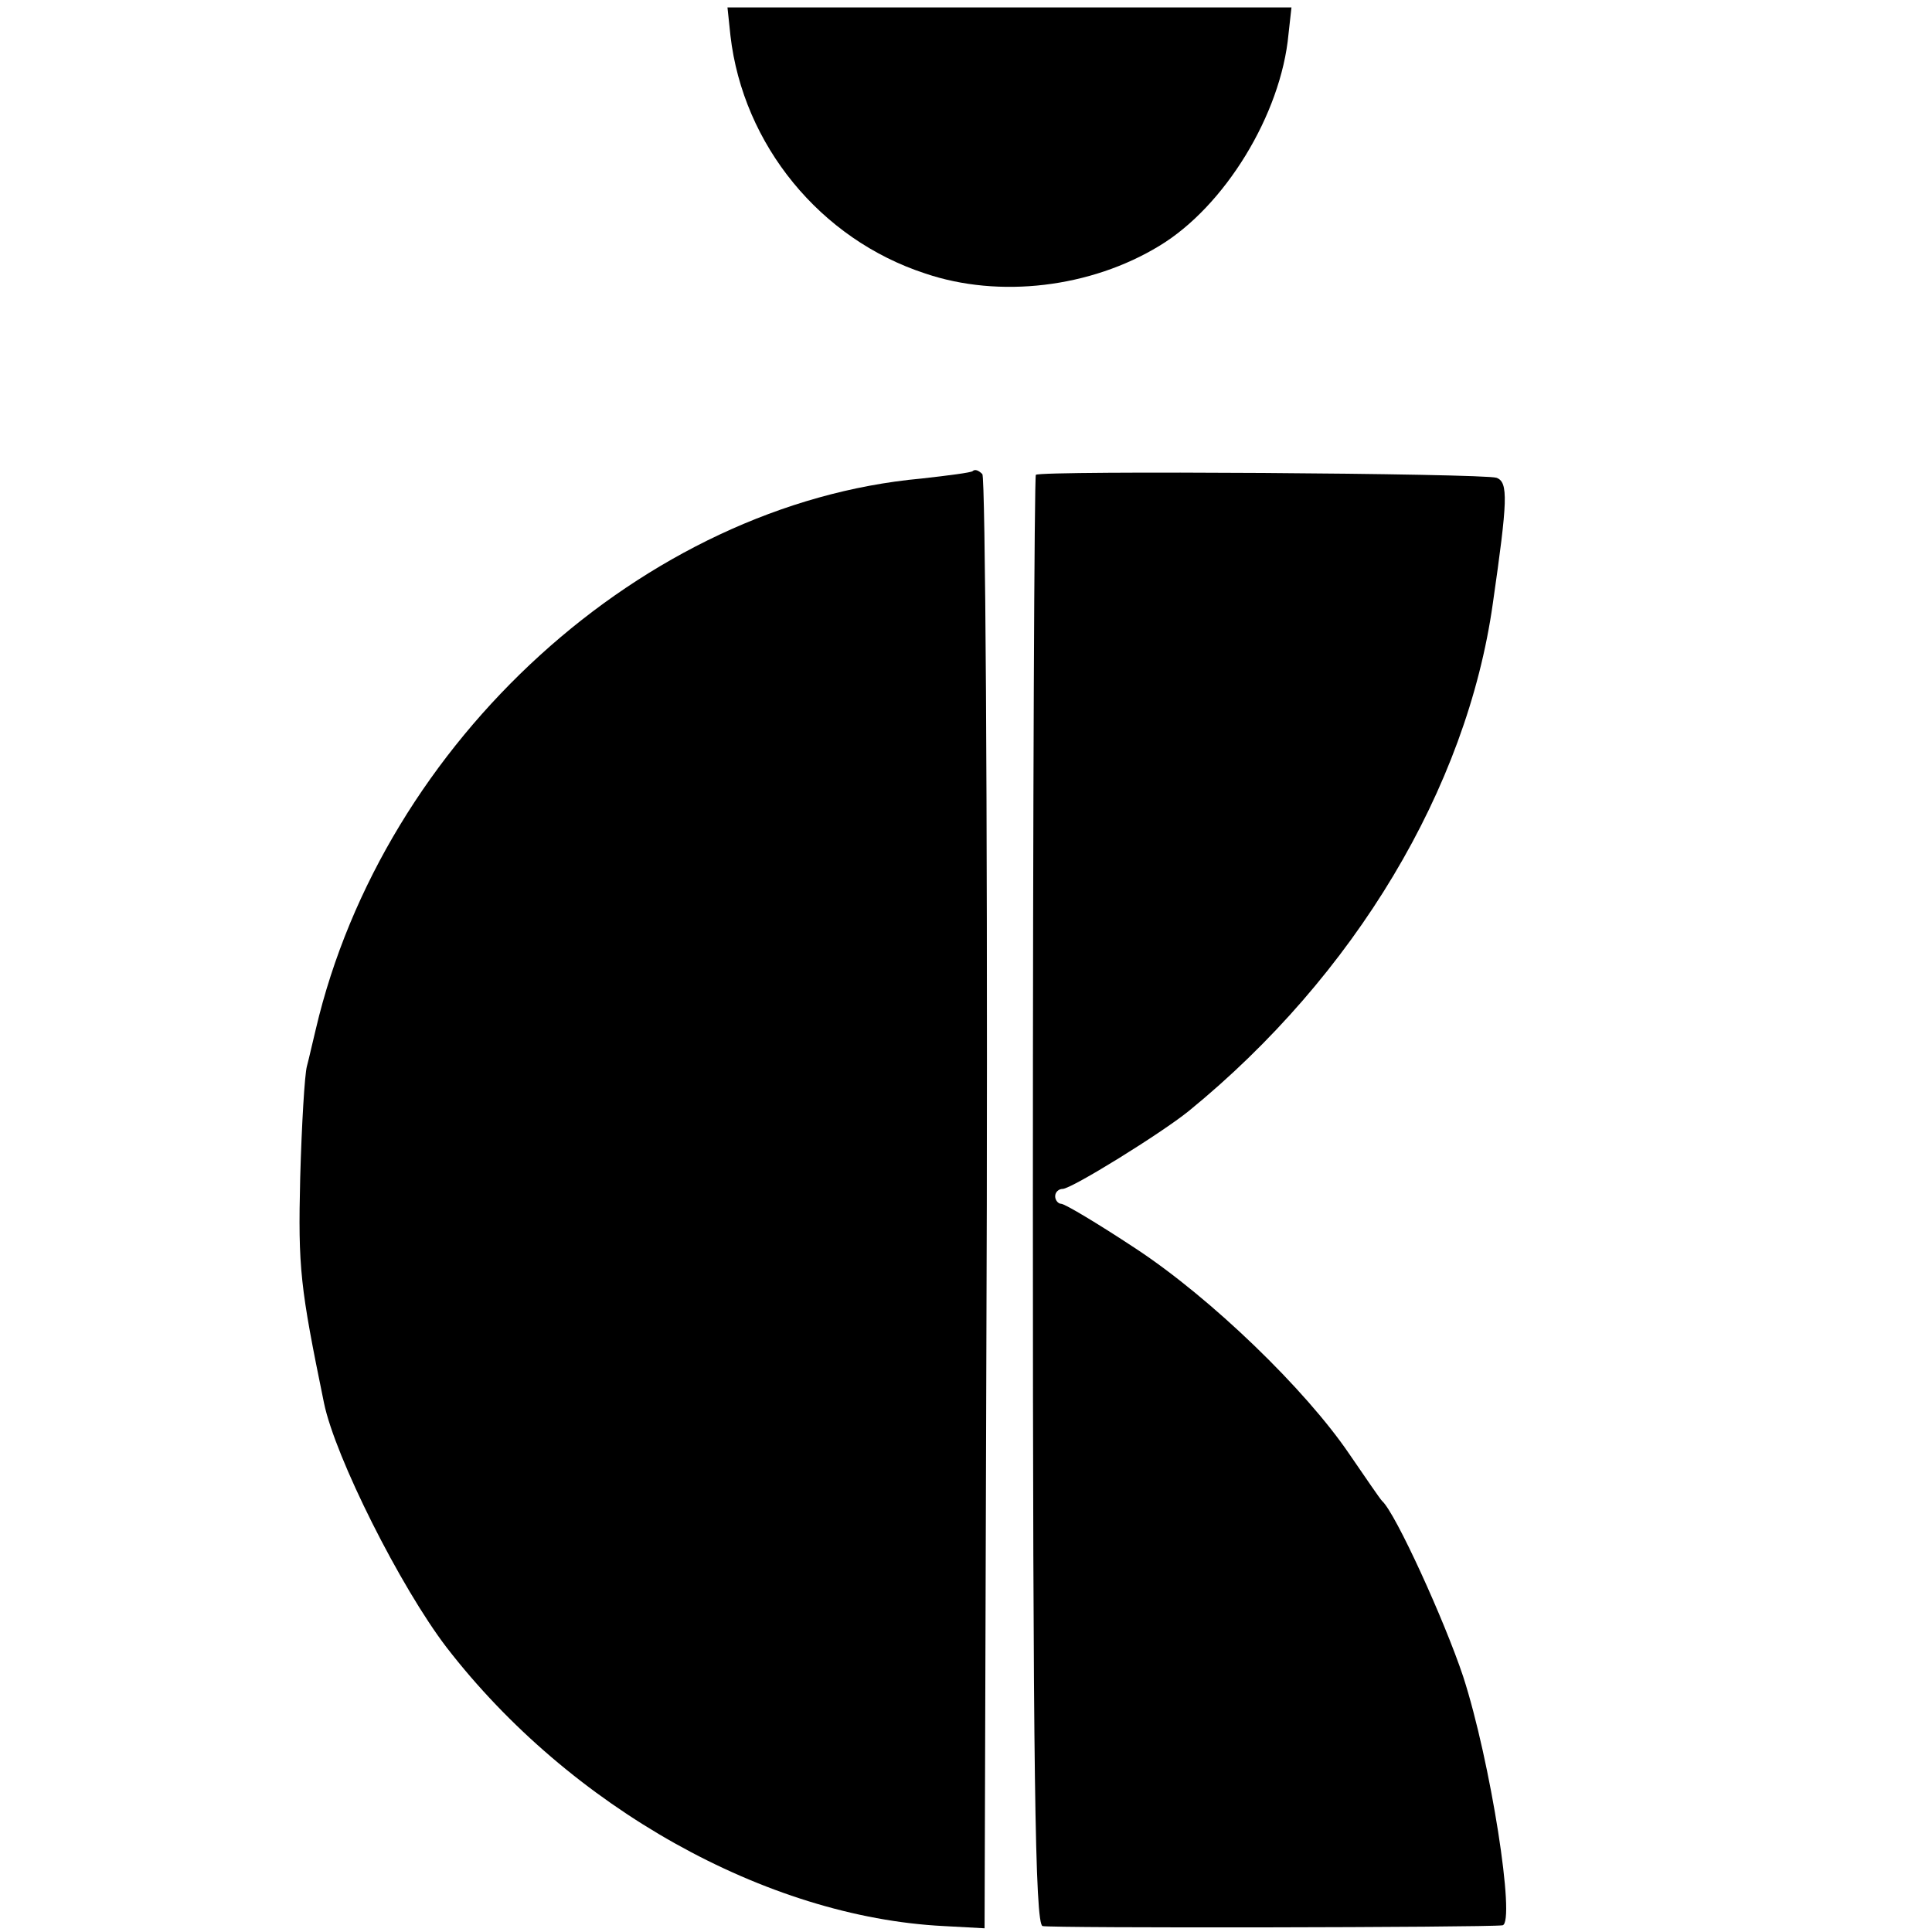
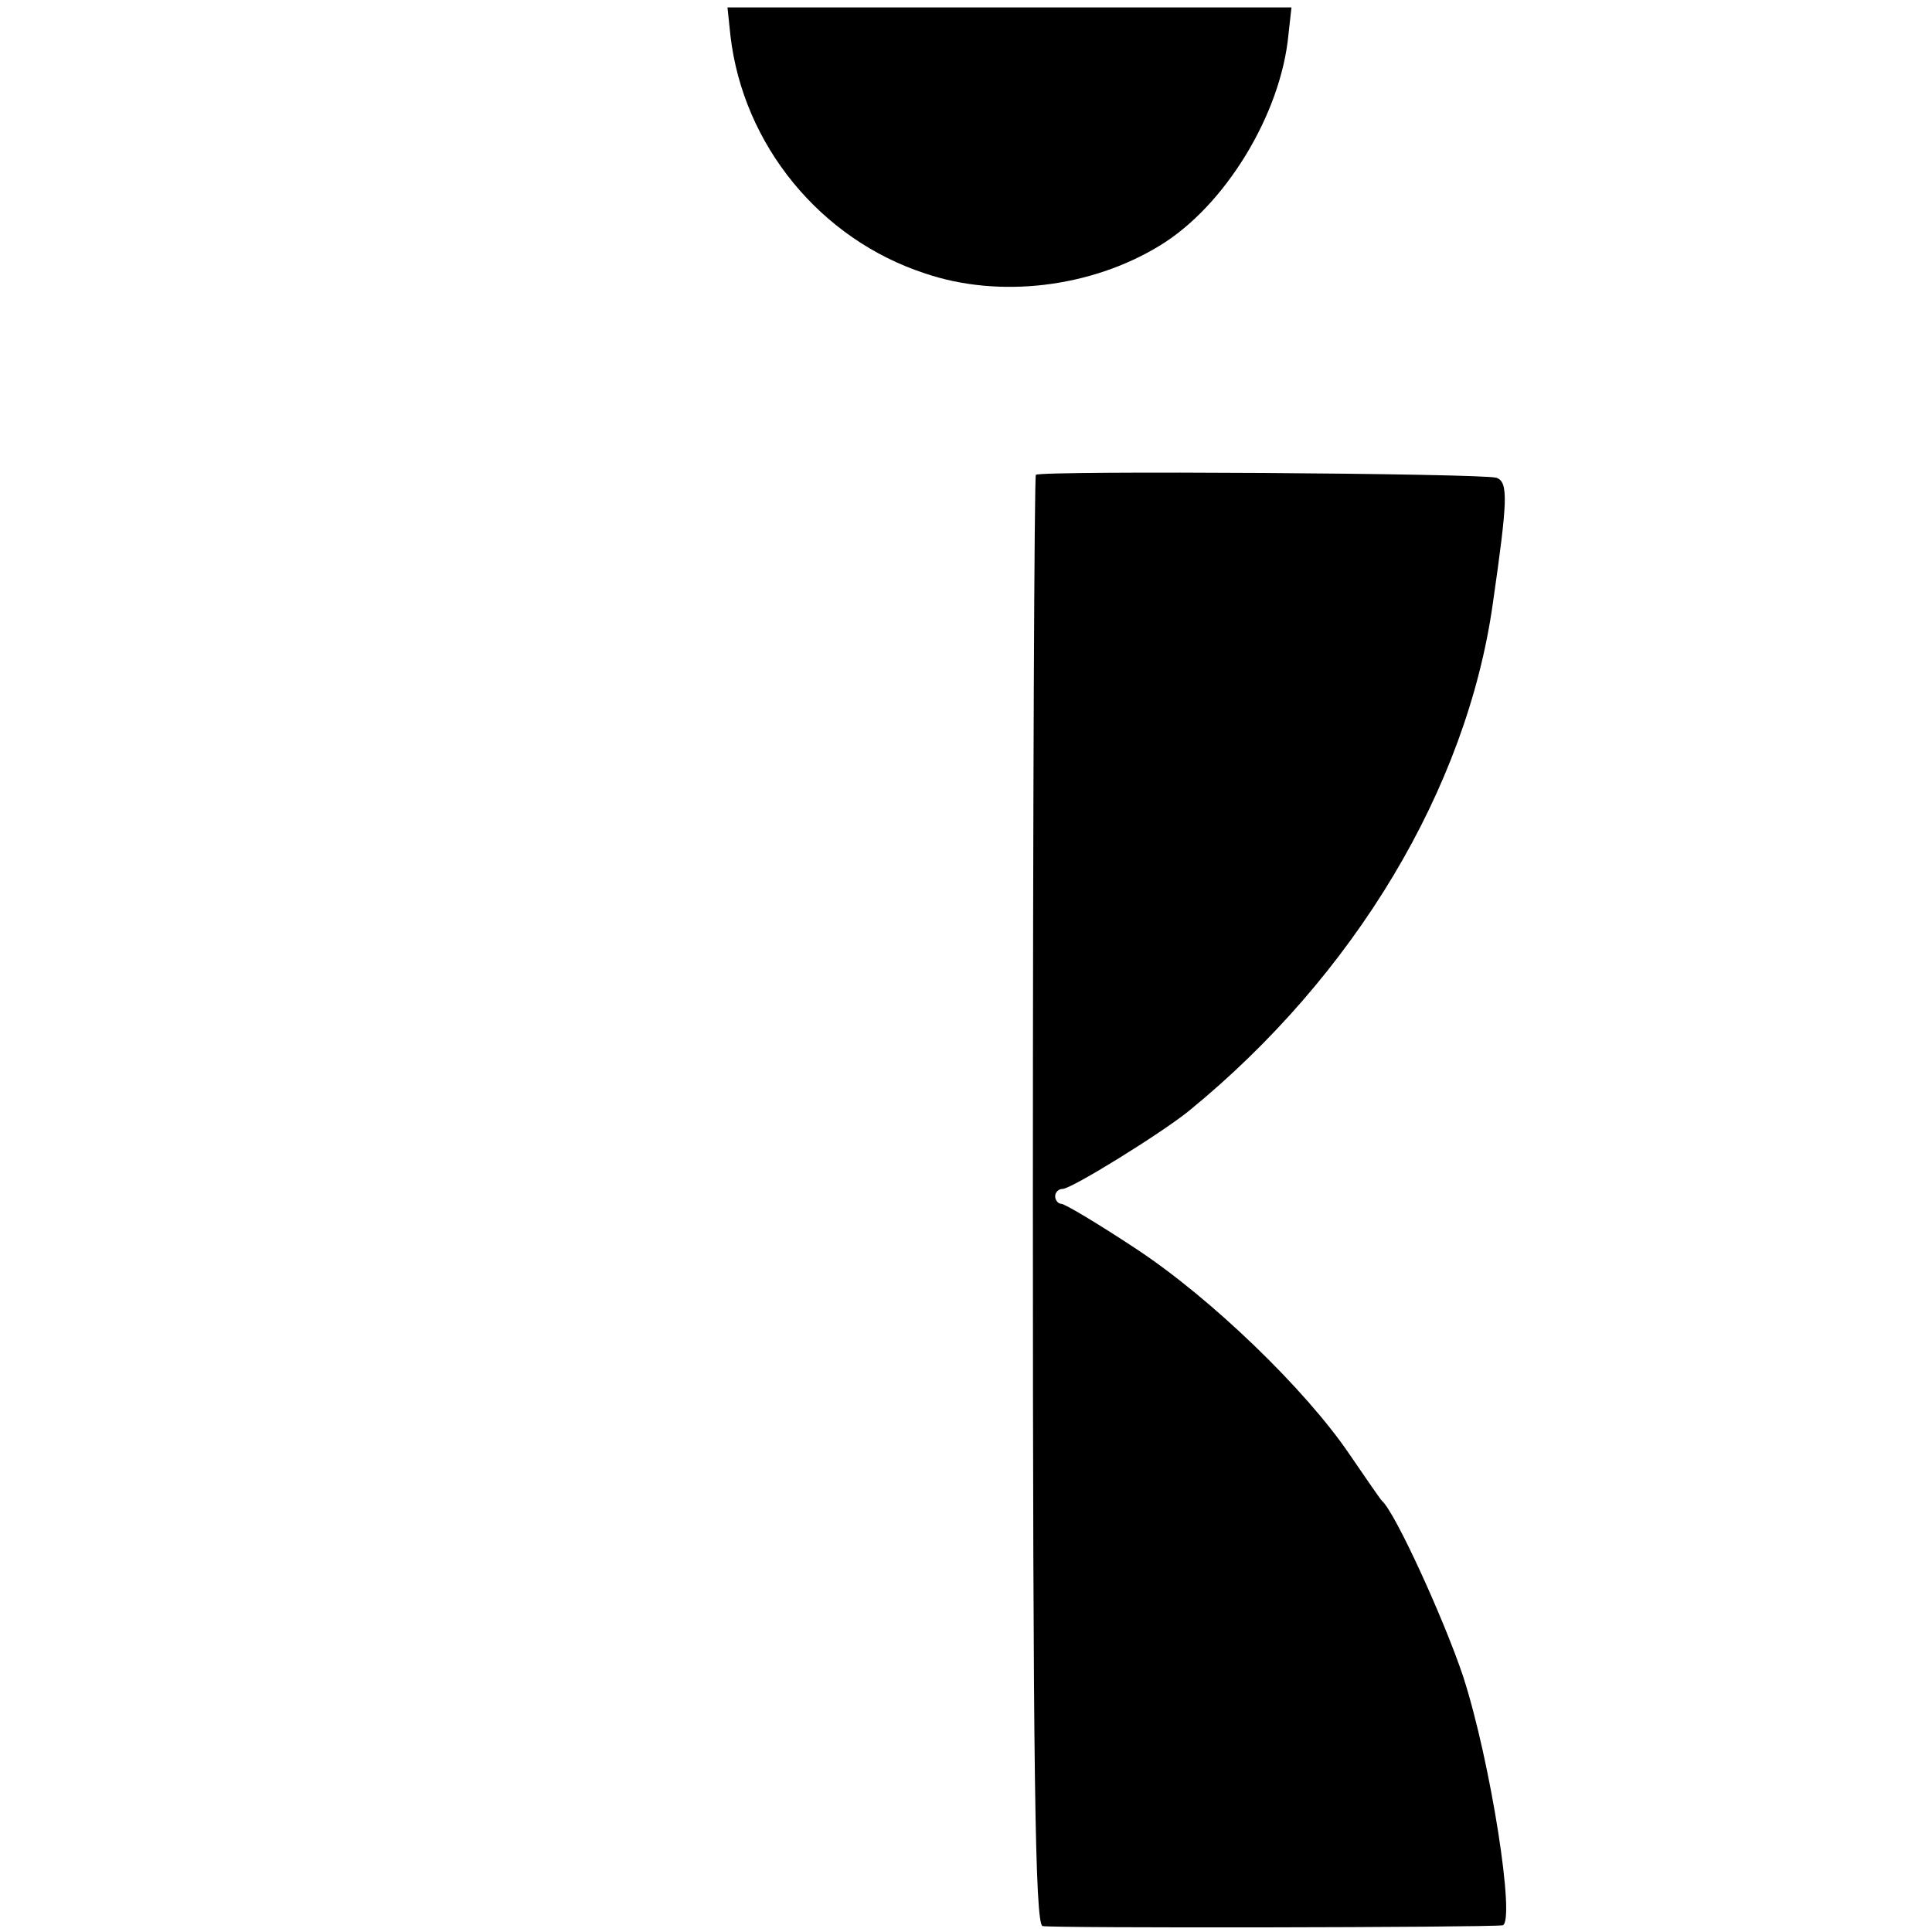
<svg xmlns="http://www.w3.org/2000/svg" version="1.0" width="260pt" height="260pt" viewBox="0 0 260 260" preserveAspectRatio="xMidYMid meet">
  <g transform="translate(0,260) scale(0.1,-0.1)" fill="#000000" stroke="none">
    <path d="M983 2552 c17 -147 121 -274 262 -320 100 -34 223 -19 315 37 88 53 164 177 174 285 l4 36 -380 0 -379 0 4 -38z" />
-     <path d="M1309 1966 c-2 -2 -33 -6 -69 -10 -373 -34 -724 -353 -815 -741 -4 -16 -9 -39 -12 -50 -3 -11 -7 -78 -9 -150 -3 -122 0 -147 32 -303 15 -73 103 -248 165 -329 166 -215 430 -363 669 -375 l55 -3 3 974 c1 536 -2 979 -6 983 -5 5 -10 7 -13 4z" />
    <path d="M1394 1961 c-2 -2 -4 -442 -4 -977 0 -769 3 -973 13 -976 10 -3 595 -2 619 1 18 3 -16 221 -53 335 -25 75 -91 220 -109 236 -3 3 -22 31 -44 63 -59 87 -186 210 -288 277 -50 33 -95 60 -100 60 -4 0 -8 5 -8 10 0 6 5 10 10 10 12 0 133 75 170 105 223 182 374 434 409 683 20 139 21 163 5 169 -17 6 -613 10 -620 4z" />
  </g>
</svg>